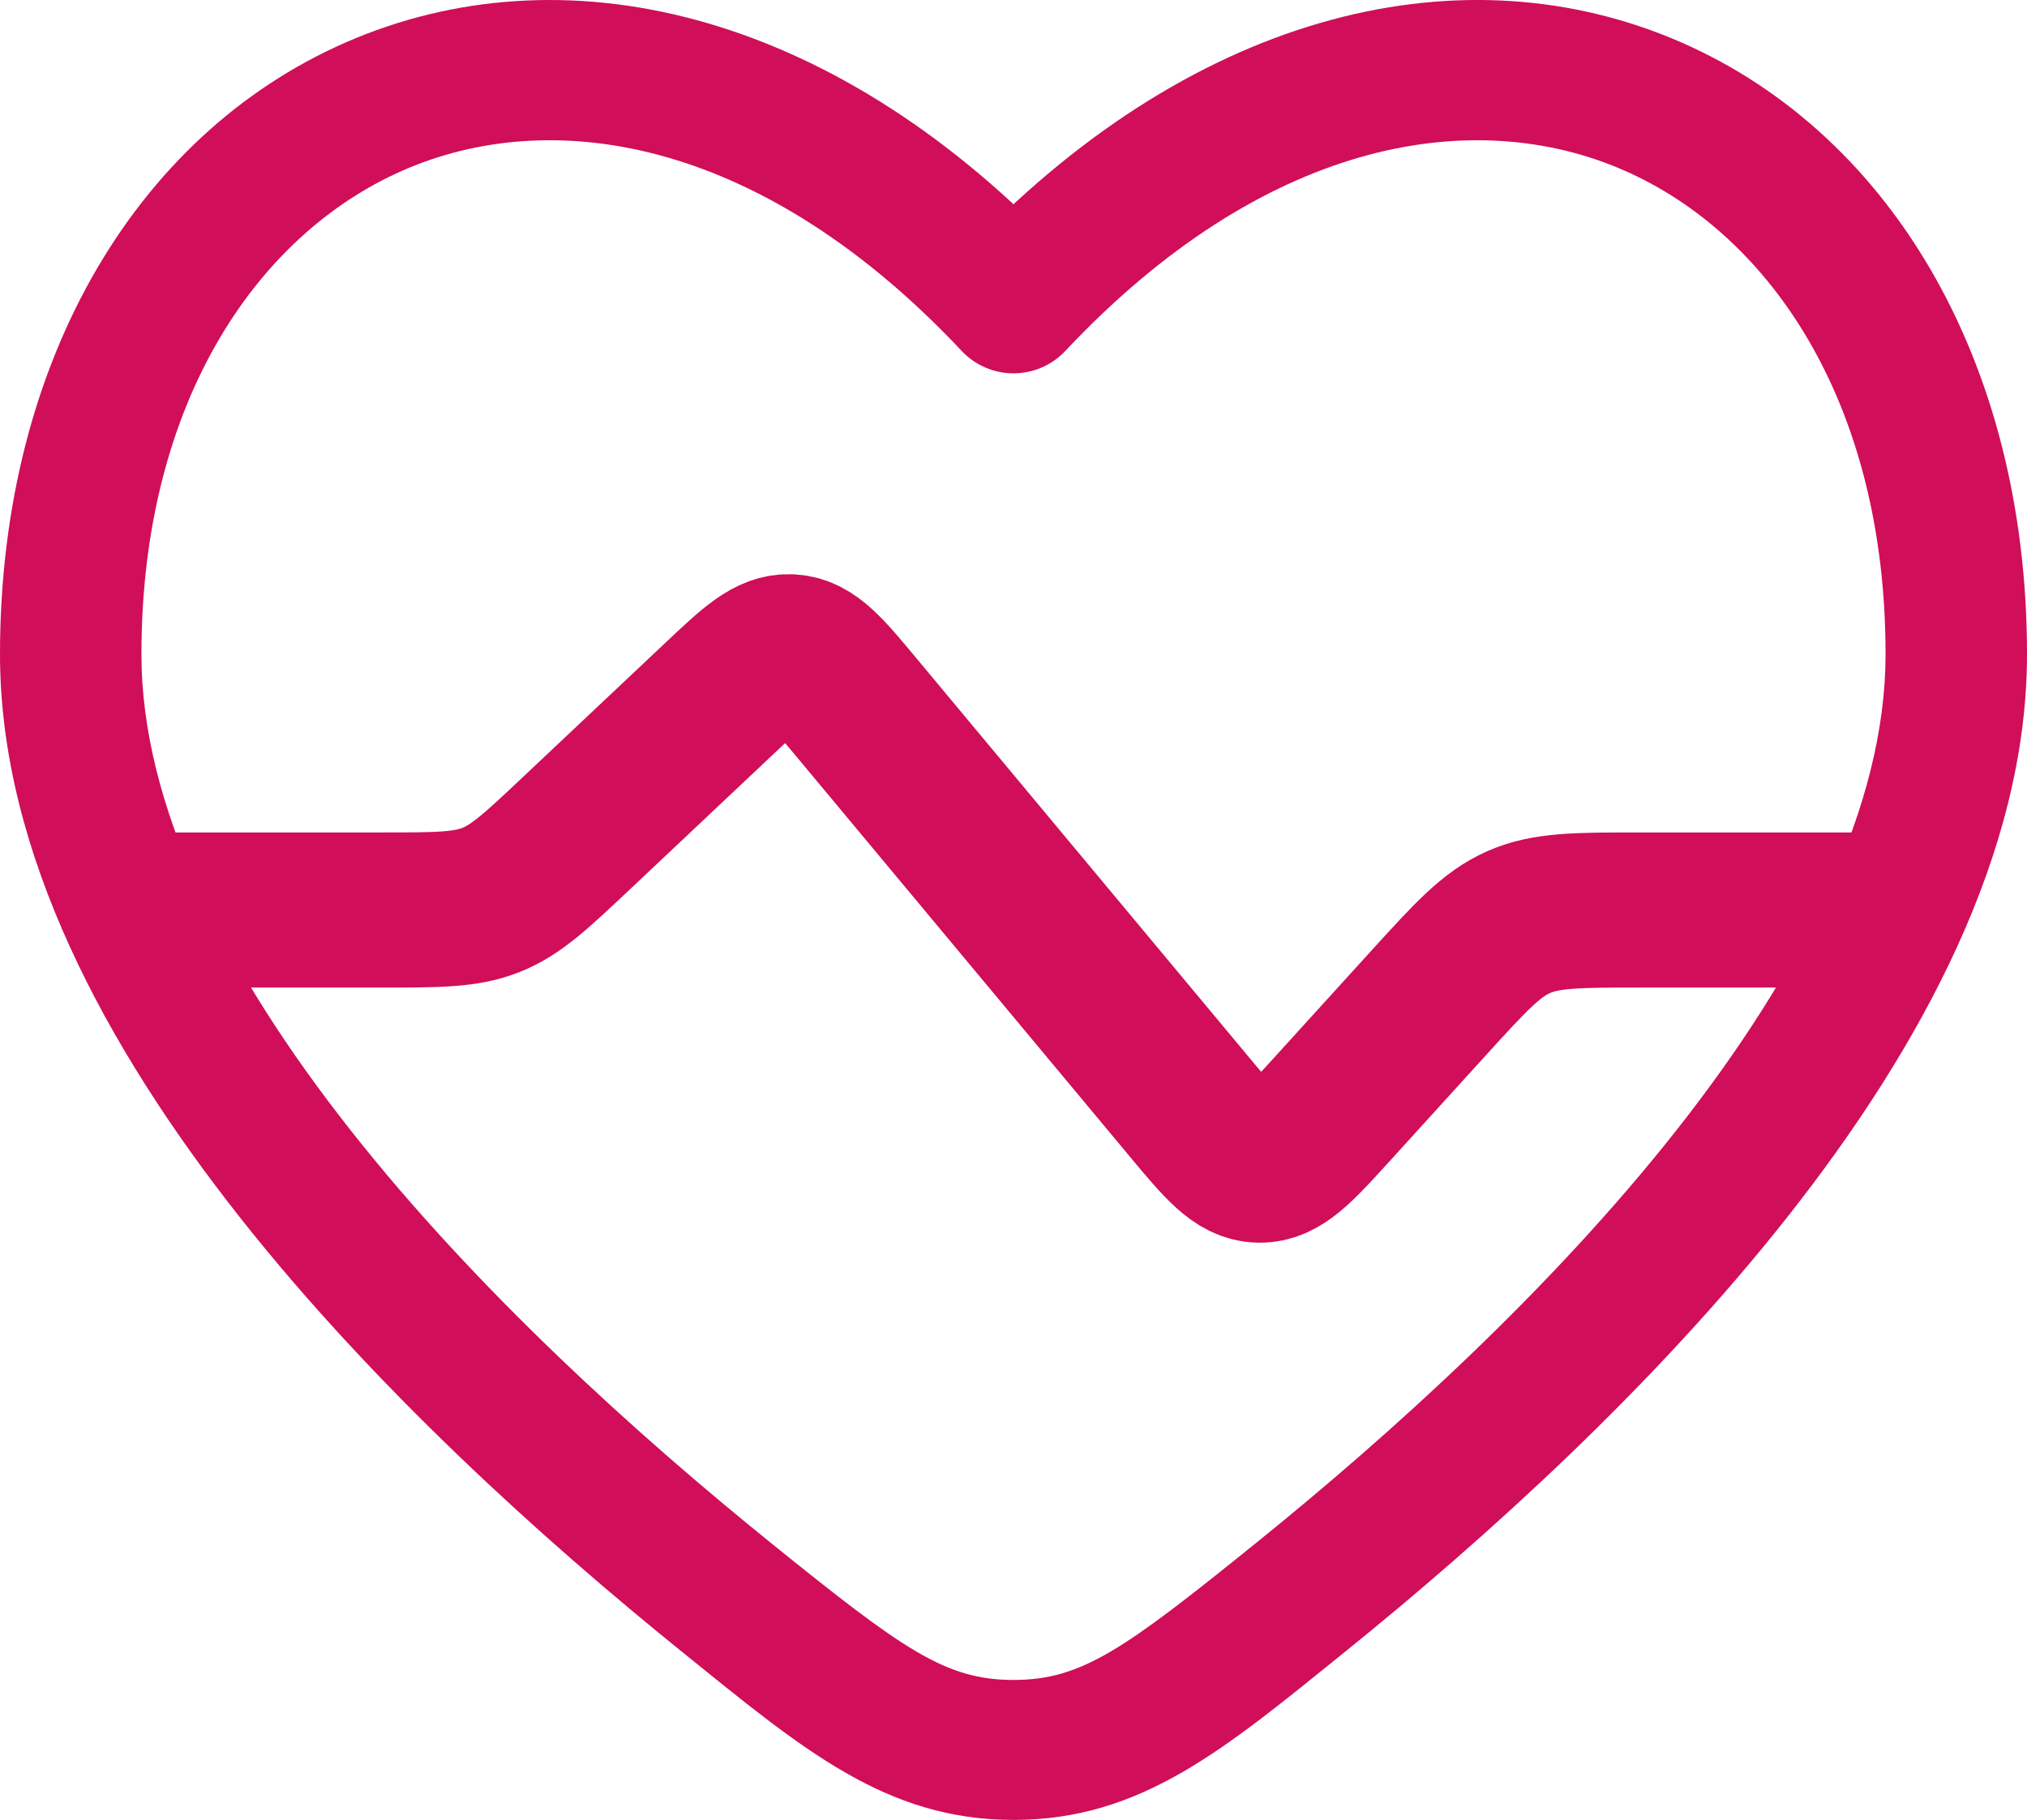
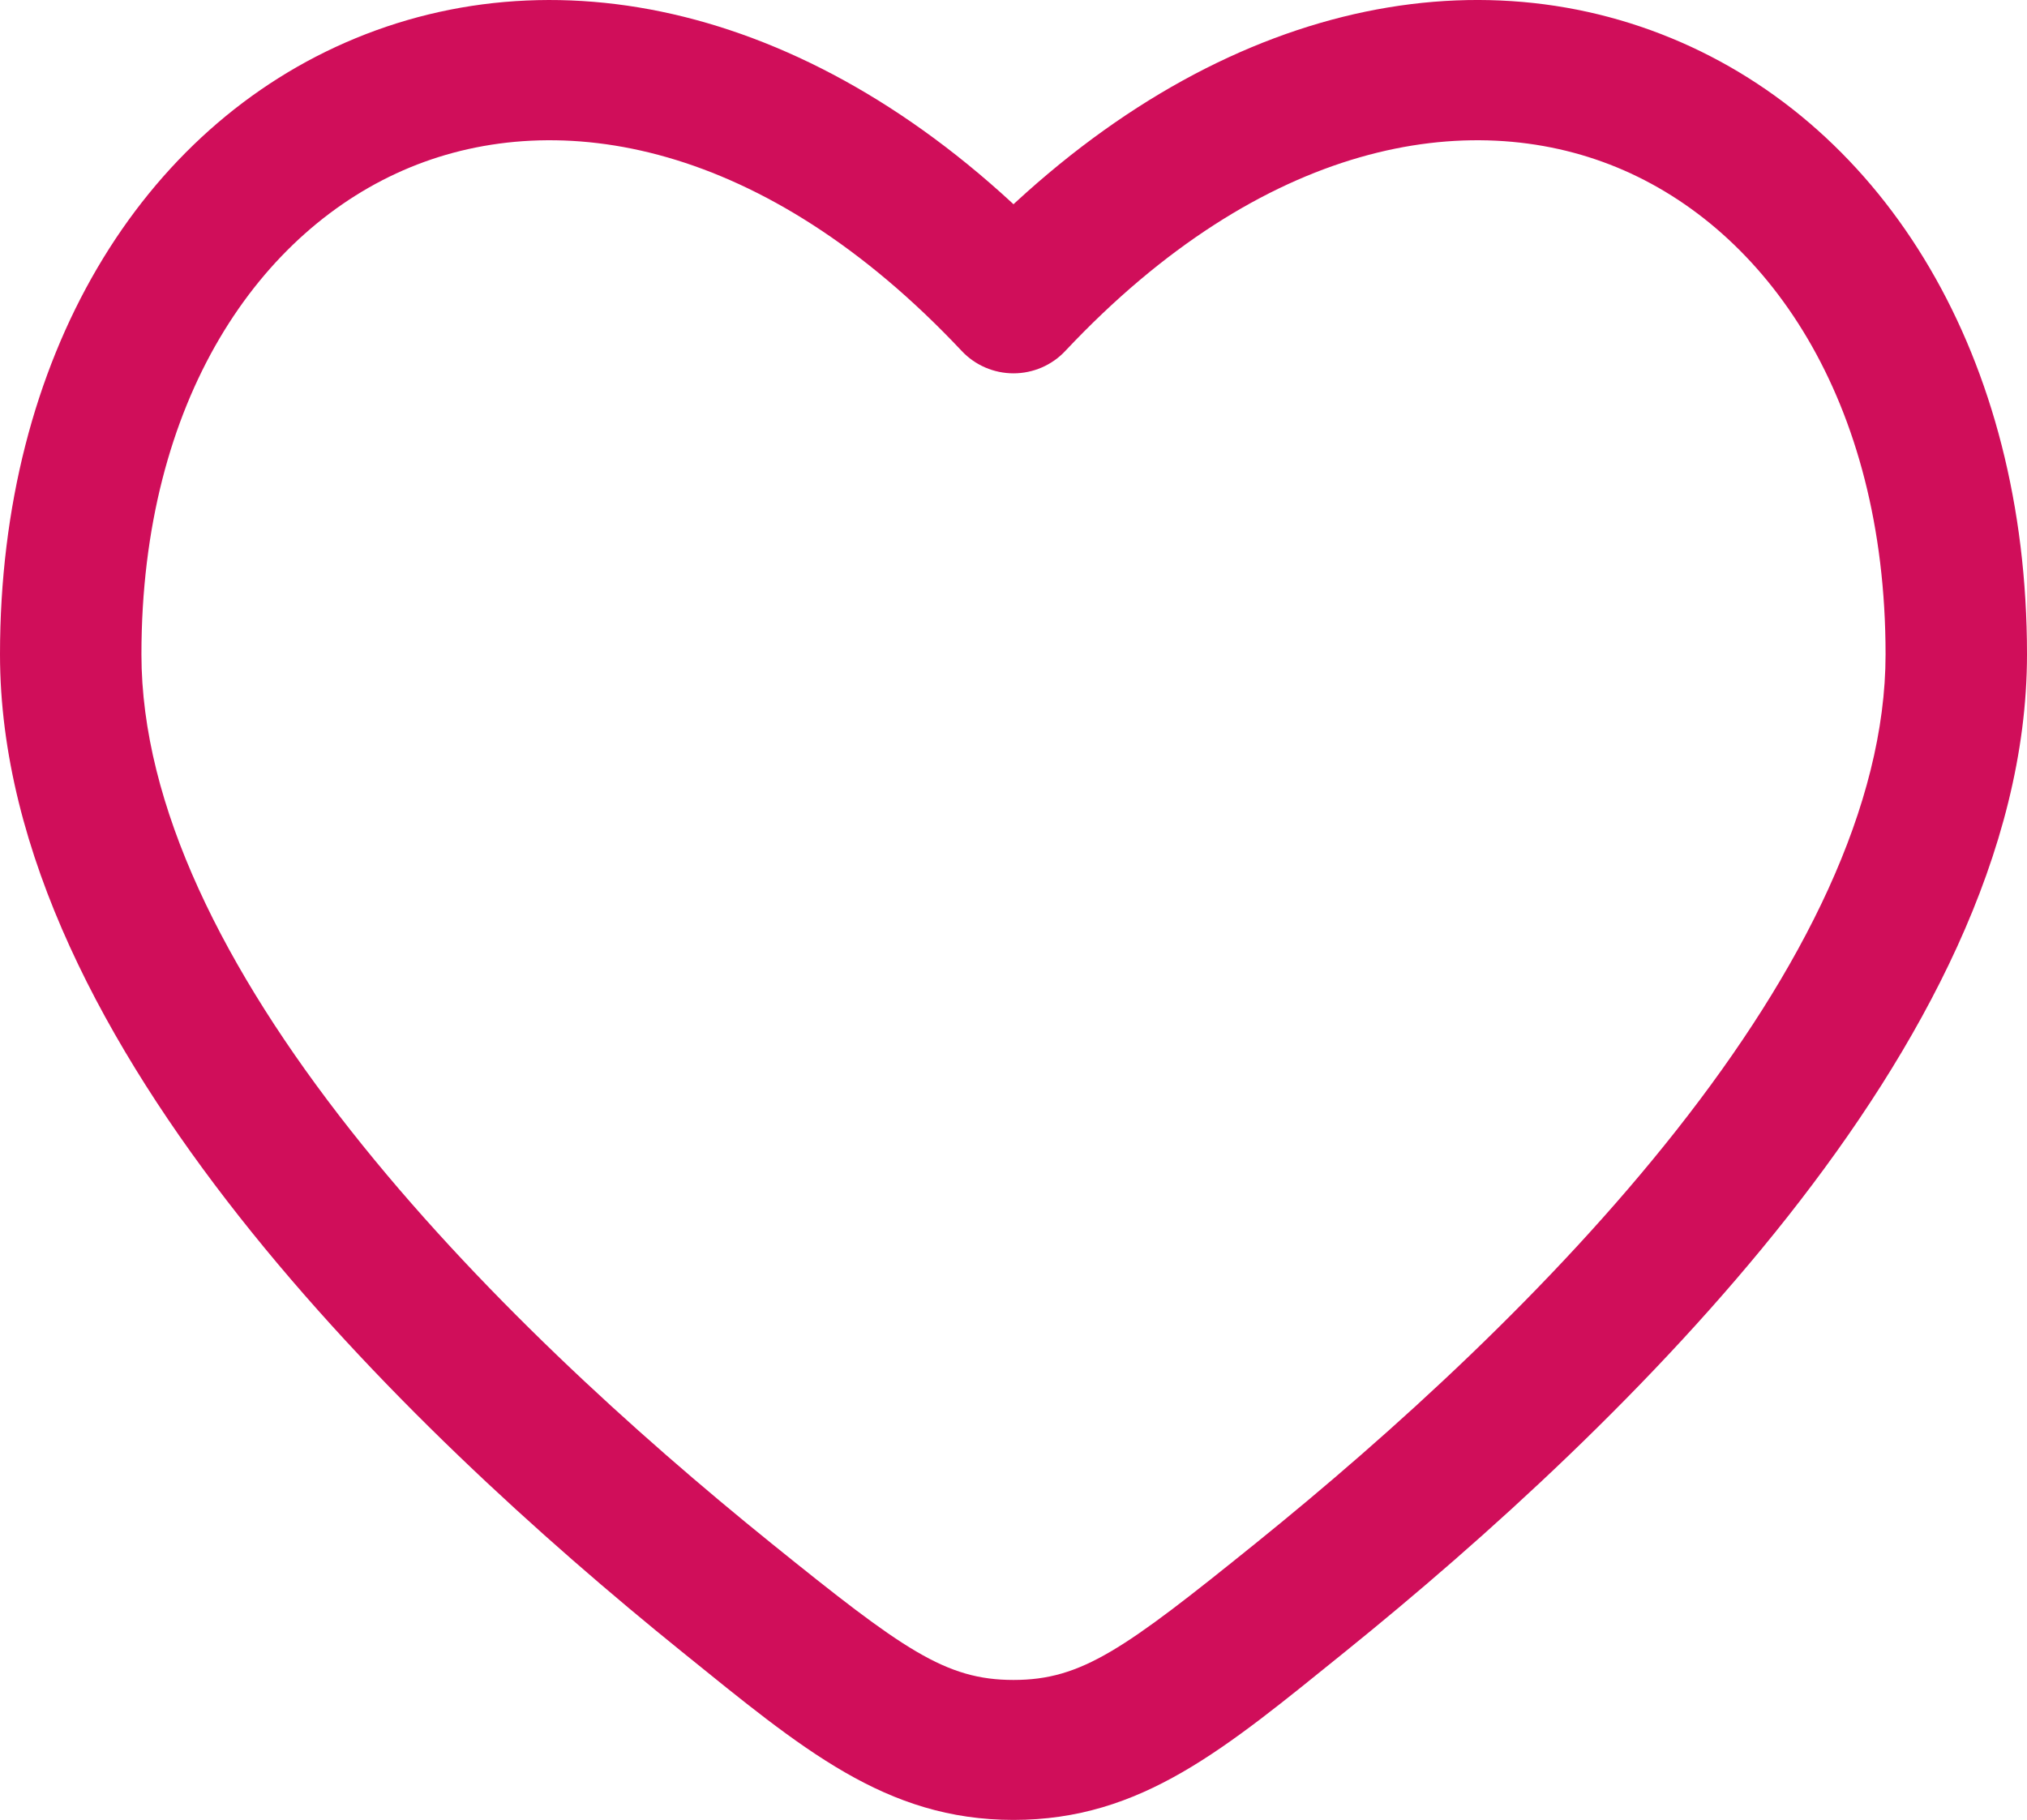
<svg xmlns="http://www.w3.org/2000/svg" width="49" height="44" viewBox="0 0 49 44" fill="none">
-   <path d="M45.011 22.001H39.624C38.124 22.001 37.375 22.001 36.711 22.294C36.047 22.587 35.545 23.139 34.541 24.242L32.196 26.823C31.372 27.728 30.961 28.181 30.439 28.17C29.916 28.159 29.525 27.69 28.743 26.751L20.702 17.102C19.972 16.226 19.607 15.788 19.112 15.759C18.617 15.729 18.202 16.121 17.372 16.904L13.945 20.134C12.967 21.056 12.479 21.517 11.867 21.759C11.256 22.001 10.581 22.001 9.23 22.001H3.988" stroke="#D00E5A" stroke-width="3.75" stroke-linecap="round" />
  <path d="M24.5 7.333L23.249 8.486C23.572 8.83 24.025 9.026 24.5 9.026C24.975 9.026 25.428 8.83 25.751 8.486L24.5 7.333ZM18.656 37.32C15.351 34.653 11.493 31.155 8.475 27.326C5.425 23.456 3.419 19.479 3.419 15.821H0C0 20.617 2.574 25.339 5.78 29.408C9.019 33.517 13.094 37.197 16.495 39.943L18.656 37.32ZM3.419 15.821C3.419 9.661 6.285 5.541 9.915 4.046C13.499 2.57 18.467 3.399 23.249 8.486L25.751 6.181C20.278 0.357 13.85 -1.24 8.602 0.922C3.401 3.064 0 8.643 0 15.821H3.419ZM32.505 39.943C35.906 37.197 39.981 33.517 43.22 29.408C46.426 25.34 49 20.617 49 15.82H45.581C45.581 19.479 43.575 23.456 40.525 27.326C37.507 31.155 33.649 34.653 30.344 37.32L32.505 39.943ZM49 15.82C49 8.643 45.599 3.064 40.398 0.921C35.15 -1.24 28.722 0.357 23.249 6.181L25.751 8.486C30.533 3.399 35.501 2.57 39.085 4.046C42.715 5.541 45.581 9.661 45.581 15.82H49ZM16.495 39.943C19.392 42.282 21.403 44 24.5 44V40.616C22.856 40.616 21.831 39.883 18.656 37.32L16.495 39.943ZM30.344 37.32C27.169 39.883 26.145 40.616 24.5 40.616V44C27.597 44 29.608 42.282 32.505 39.943L30.344 37.32Z" fill="#D00E5A" />
</svg>